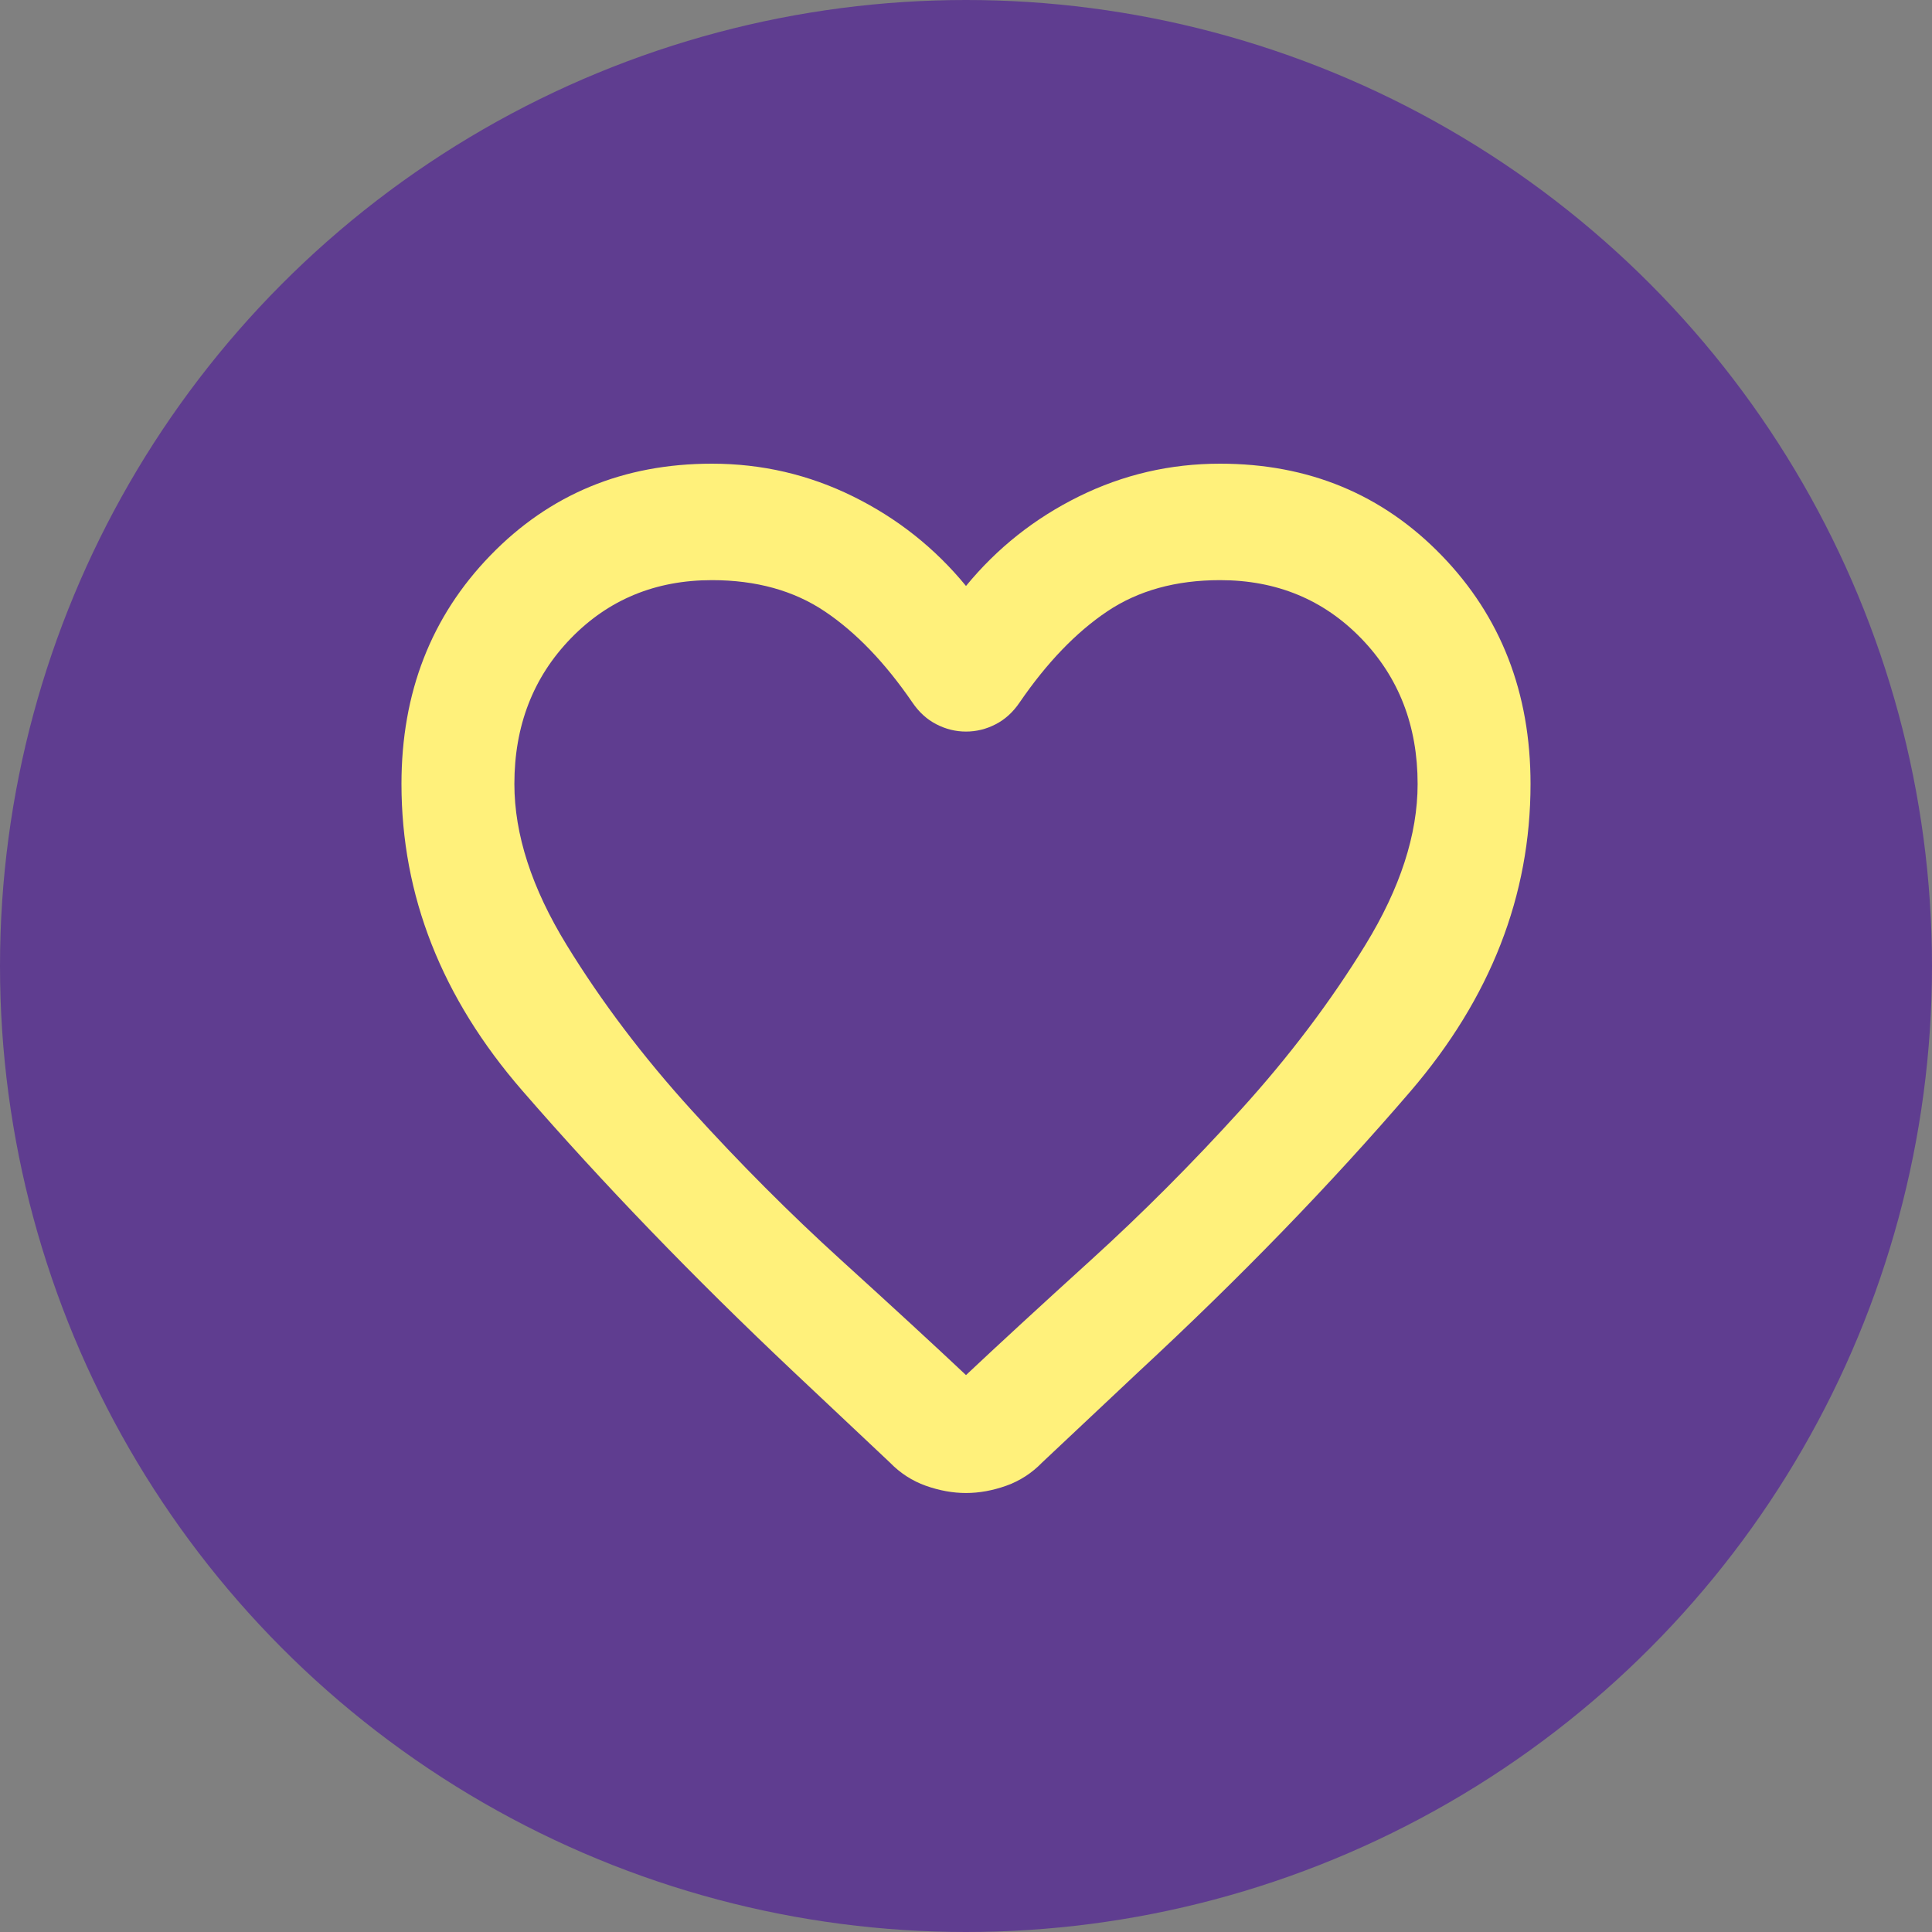
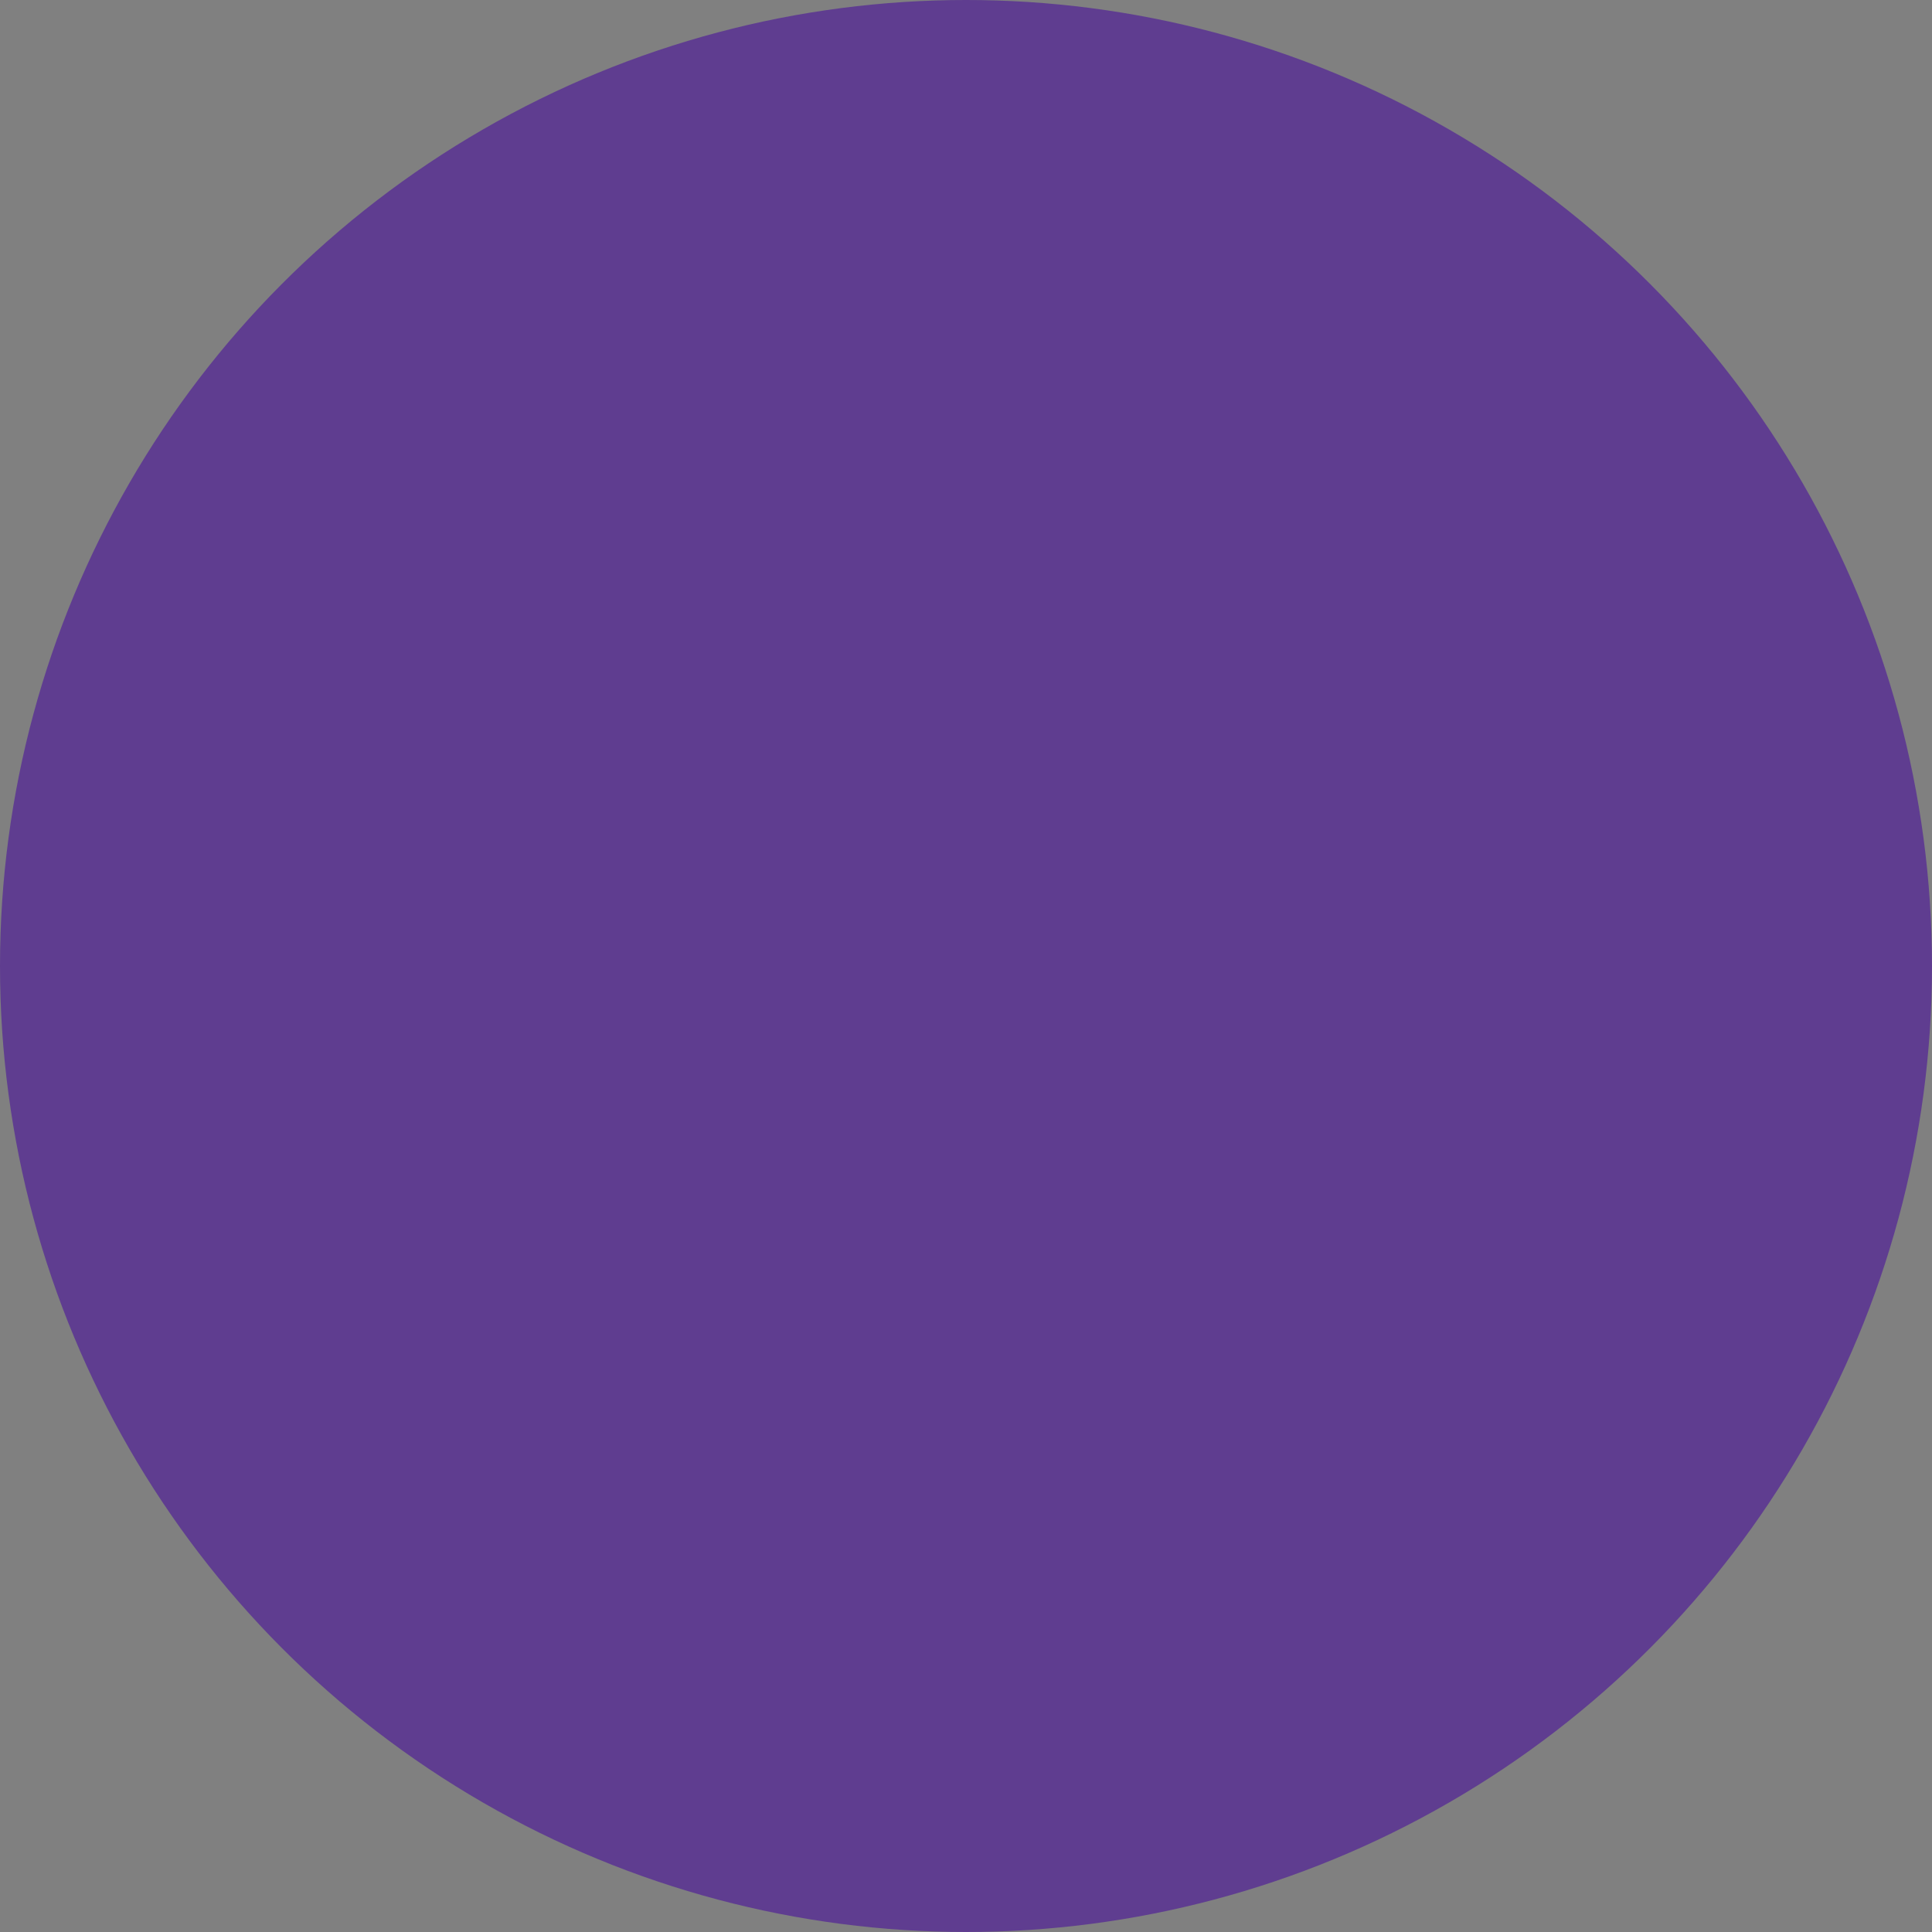
<svg xmlns="http://www.w3.org/2000/svg" width="50" height="50" viewBox="0 0 50 50" fill="none">
  <rect x="0" y="0" width="50" height="50" fill="#808080" stroke="none" />
  <circle cx="25" cy="25" r="25" fill="#5F3D90" />
-   <path d="M25 38.639C24.659 38.639 24.312 38.576 23.959 38.451C23.606 38.325 23.296 38.124 23.028 37.848L20.507 35.474C17.926 33.037 15.595 30.62 13.513 28.221C11.431 25.822 10.39 23.178 10.39 20.289C10.39 17.928 11.157 15.956 12.691 14.374C14.225 12.791 16.136 12 18.425 12C19.716 12 20.933 12.283 22.078 12.848C23.222 13.413 24.197 14.185 25 15.165C25.804 14.185 26.778 13.413 27.922 12.848C29.067 12.283 30.284 12 31.575 12C33.864 12 35.775 12.791 37.309 14.374C38.843 15.956 39.61 17.928 39.61 20.289C39.61 23.178 38.575 25.828 36.506 28.24C34.436 30.651 32.086 33.075 29.456 35.512L26.972 37.848C26.705 38.124 26.394 38.325 26.041 38.451C25.688 38.576 25.341 38.639 25 38.639ZM23.612 18.179C22.906 17.149 22.151 16.364 21.347 15.824C20.544 15.284 19.57 15.014 18.425 15.014C16.964 15.014 15.747 15.517 14.773 16.521C13.799 17.526 13.312 18.782 13.312 20.289C13.312 21.596 13.762 22.983 14.663 24.453C15.564 25.922 16.642 27.348 17.896 28.729C19.15 30.111 20.44 31.405 21.767 32.61C23.095 33.816 24.172 34.808 25 35.587C25.828 34.808 26.905 33.816 28.233 32.61C29.56 31.405 30.85 30.111 32.104 28.729C33.358 27.348 34.436 25.922 35.337 24.453C36.238 22.983 36.688 21.596 36.688 20.289C36.688 18.782 36.201 17.526 35.227 16.521C34.253 15.517 33.036 15.014 31.575 15.014C30.43 15.014 29.456 15.284 28.653 15.824C27.849 16.364 27.094 17.149 26.388 18.179C26.218 18.43 26.011 18.619 25.767 18.744C25.524 18.87 25.268 18.933 25 18.933C24.732 18.933 24.477 18.87 24.233 18.744C23.989 18.619 23.782 18.43 23.612 18.179Z" fill="#FFF17B" />
</svg>